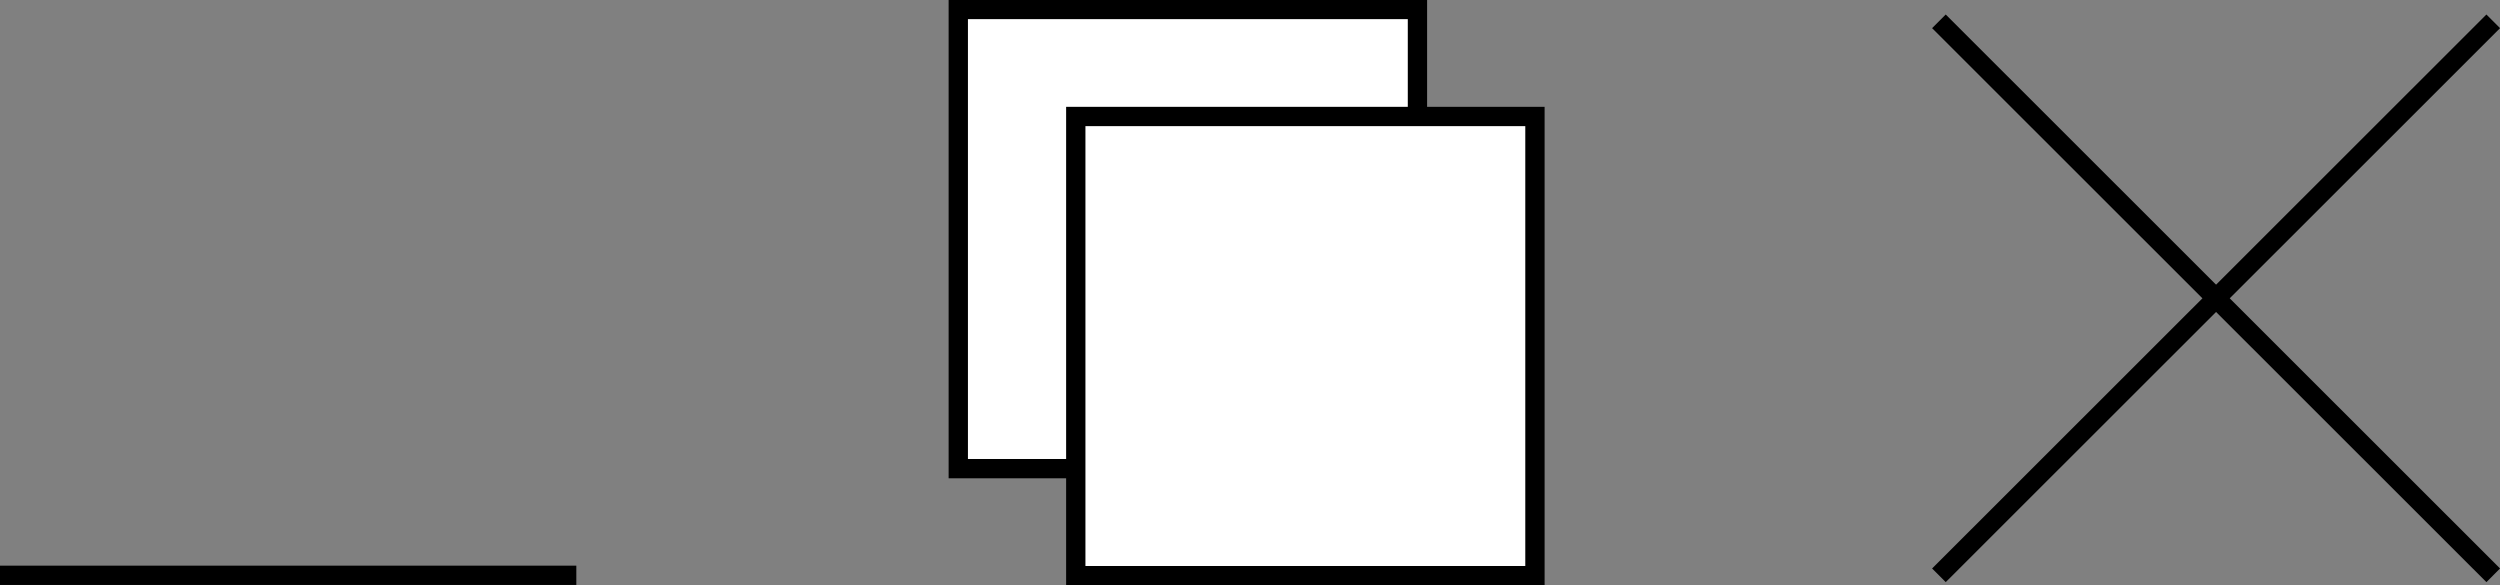
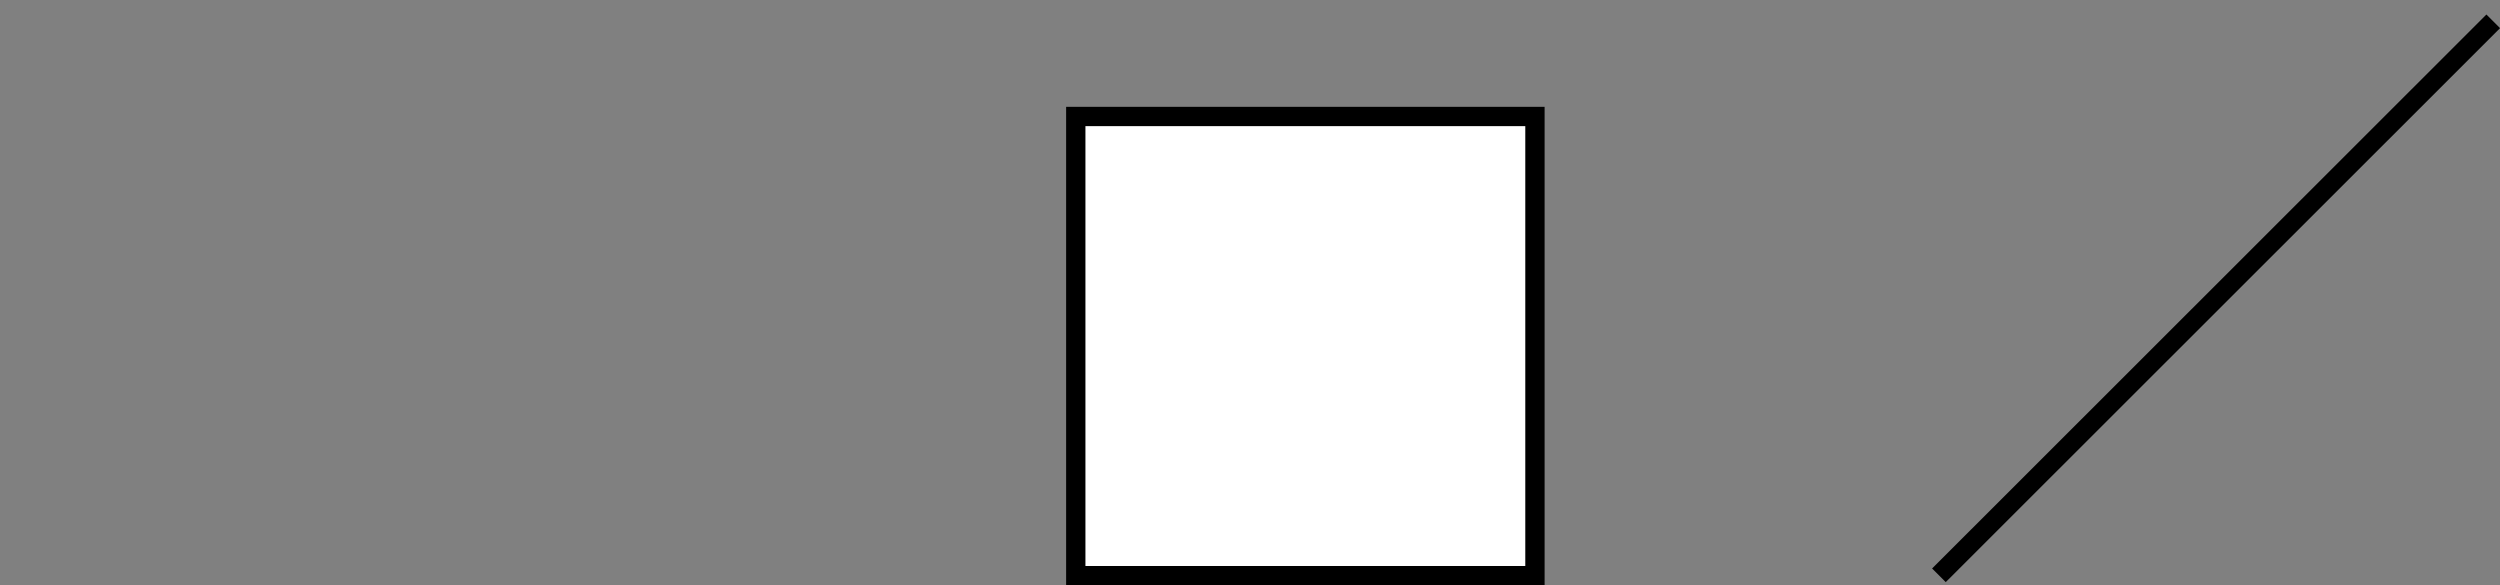
<svg xmlns="http://www.w3.org/2000/svg" id="Layer_2" data-name="Layer 2" width="73.83" height="17.28" viewBox="0 0 73.83 17.28">
  <rect x="0" y="0" width="73.83" height="17.28" fill="#808080" stroke="none" />
  <defs>
    <style>
      .cls-1 {
        fill: #fff;
      }

      .cls-1, .cls-2, .cls-3 {
        stroke: #000;
        stroke-miterlimit: 10;
        stroke-width: .57px;
      }

      .cls-2 {
        fill: #64c7d1;
      }

      .cls-3 {
        fill: none;
      }
    </style>
  </defs>
  <g id="Layer_1-2" data-name="Layer 1">
    <g>
      <g>
-         <rect class="cls-1" x="28.3" y=".28" width="13.56" height="13.56" />
        <rect class="cls-1" x="31.77" y="3.44" width="13.56" height="13.56" />
      </g>
      <g>
-         <line class="cls-3" y1="16.99" x2="17.02" y2="16.99" />
        <g>
          <line class="cls-2" x1="73.63" y1=".63" x2="57.26" y2="16.99" />
-           <line class="cls-2" x1="73.63" y1="16.99" x2="57.26" y2=".63" />
        </g>
      </g>
    </g>
  </g>
</svg>